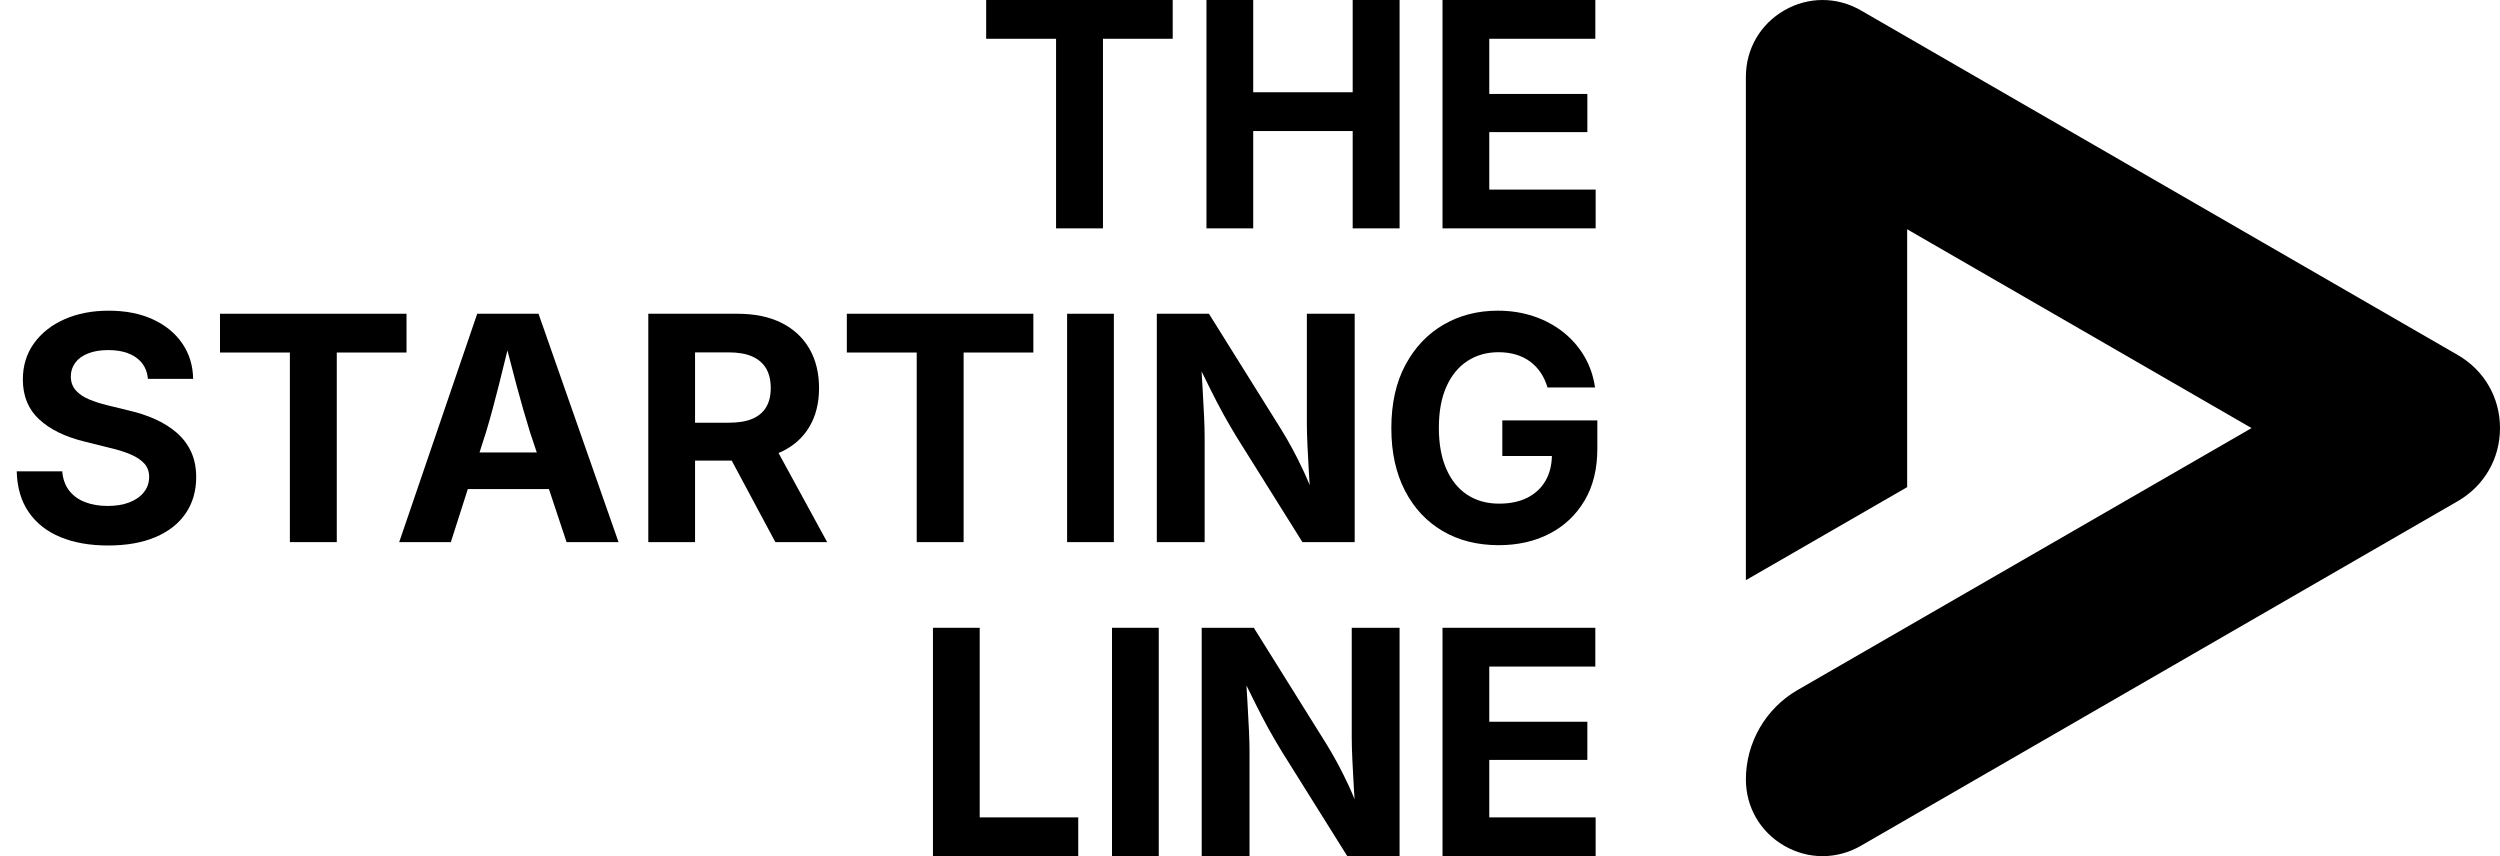
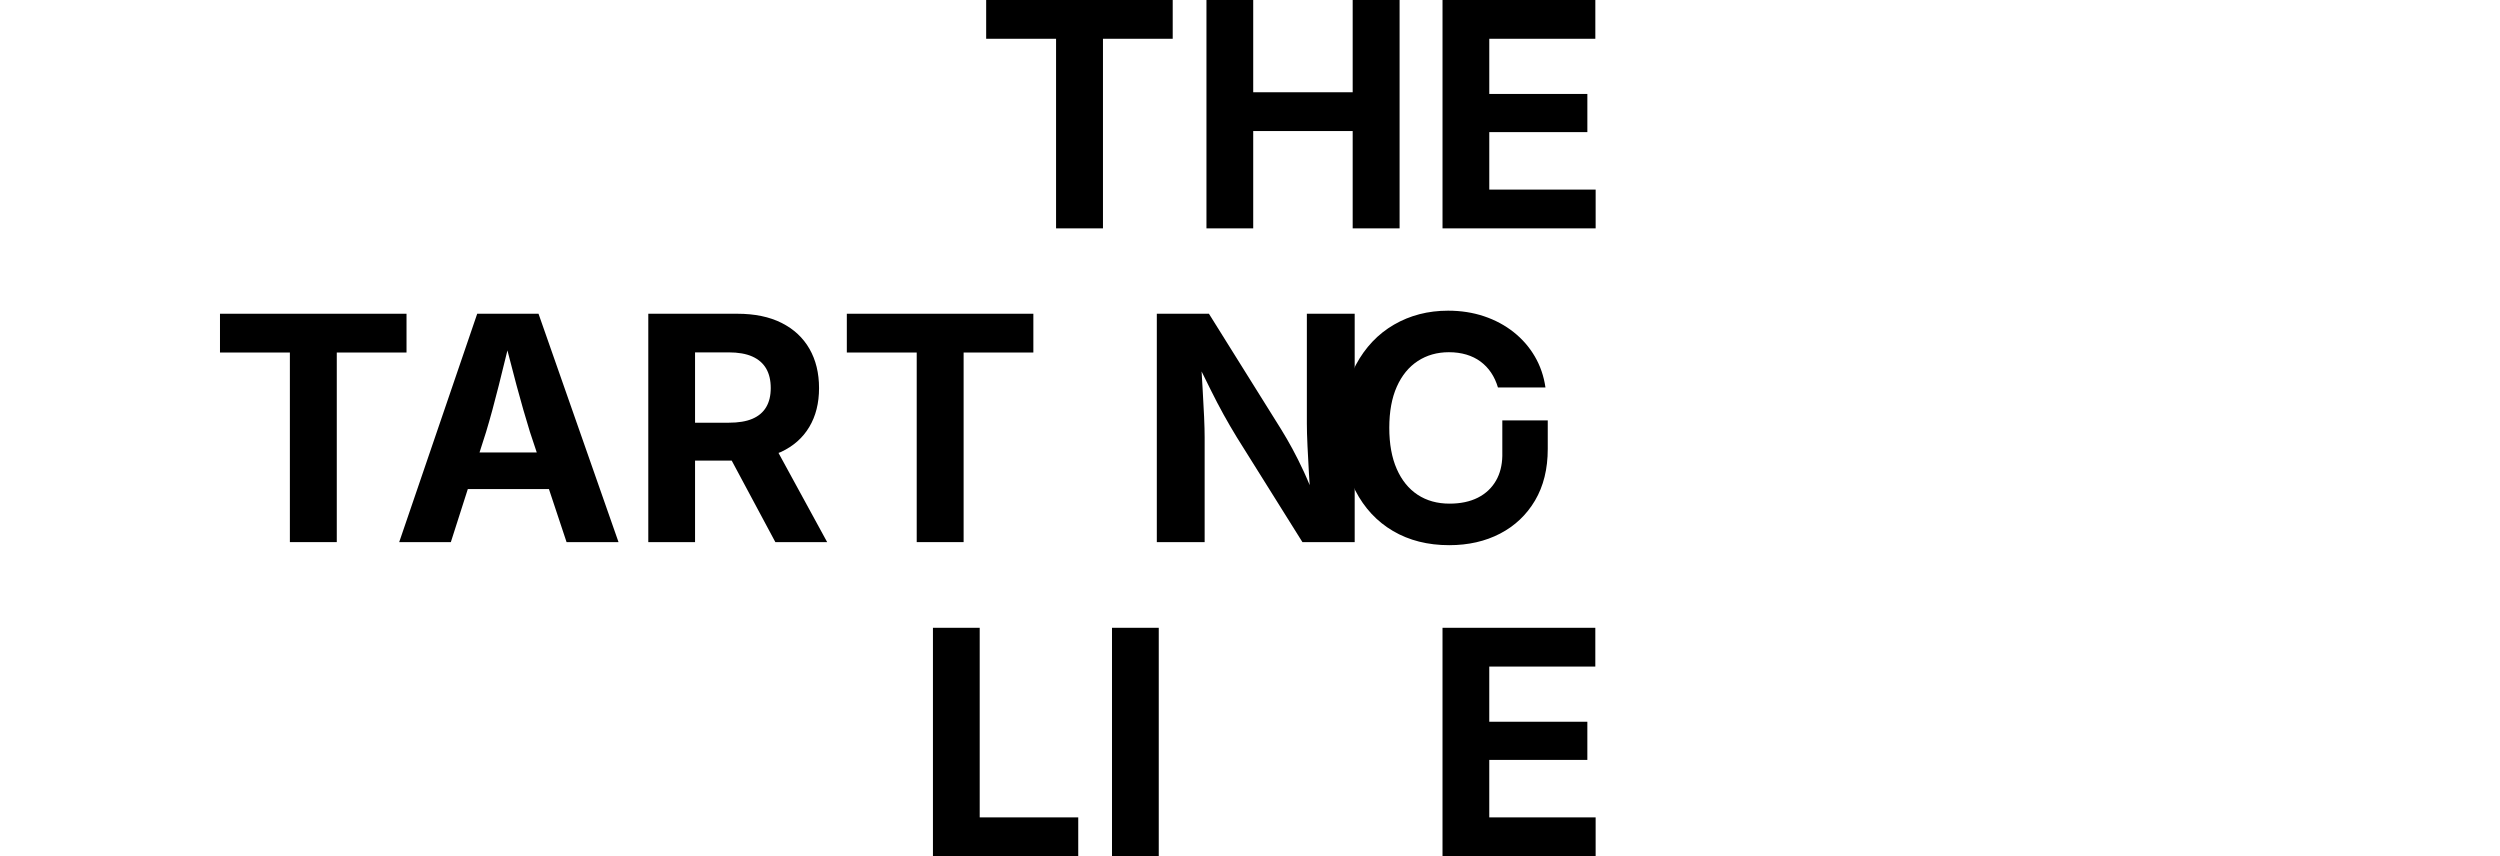
<svg xmlns="http://www.w3.org/2000/svg" id="Layer_1" width="187.851mm" height="64.332mm" version="1.1" viewBox="0 0 532.49 182.358">
-   <path d="M380.034,180.143c-5.117-2.95-8.167-8.235-8.167-14.136,0-7.824,4.216-15.114,10.991-19.026l95.72-55.227.997-.573-72.365-41.775-.991-.576v54.926l-34.353,19.816V16.352c0-5.9,3.051-11.185,8.167-14.136,5.11-2.953,11.211-2.953,16.328-.003l127.152,73.414c5.622,3.248,8.977,9.061,8.977,15.554s-3.355,12.303-8.977,15.551l-127.152,73.414c-5.117,2.95-11.218,2.95-16.328-.003h-0Z" />
  <g>
    <polygon points="210.051 8.258 224.938 8.258 224.938 48.641 234.927 48.641 234.927 8.258 249.782 8.258 249.782 0 210.051 0 210.051 8.258" />
    <polygon points="288.115 19.651 266.93 19.651 266.93 0 256.971 0 256.971 48.641 266.93 48.641 266.93 27.912 288.115 27.912 288.115 48.641 298.106 48.641 298.106 0 288.115 0 288.115 19.651" />
    <polygon points="317.21 40.383 317.21 28.14 338.101 28.14 338.101 20.011 317.21 20.011 317.21 8.258 339.8 8.258 339.8 0 307.251 0 307.251 48.641 339.866 48.641 339.866 40.383 317.21 40.383" />
  </g>
  <g>
-     <path d="M37.611,92.142c-1.329-1.142-2.872-2.106-4.636-2.888-1.762-.784-3.668-1.404-5.712-1.862l-4.409-1.076c-1.349-.326-2.621-.734-3.818-1.224-1.197-.49-2.154-1.133-2.874-1.926-.718-.795-1.076-1.792-1.076-2.988,0-1.087.31-2.056.93-2.904.62-.85,1.529-1.514,2.726-1.992,1.197-.479,2.633-.718,4.308-.718,2.482,0,4.468.533,5.958,1.6,1.491,1.067,2.323,2.578,2.498,4.536h9.631c-.045-2.849-.816-5.368-2.318-7.556-1.502-2.188-3.592-3.896-6.269-5.126-2.676-1.229-5.81-1.844-9.403-1.844-3.524,0-6.665.611-9.416,1.828-2.754,1.219-4.919,2.929-6.497,5.126-1.58,2.197-2.368,4.766-2.368,7.705,0,3.524,1.165,6.36,3.494,8.505,2.327,2.143,5.548,3.716,9.663,4.716l5.354,1.338c1.782.415,3.296.894,4.536,1.436,1.242.545,2.193,1.192,2.856,1.942.666.752.996,1.682.996,2.792,0,1.24-.369,2.33-1.11,3.264-.739.937-1.769,1.659-3.084,2.172-1.318.511-2.868.766-4.652.766s-3.385-.271-4.798-.816c-1.415-.542-2.546-1.365-3.396-2.464-.848-1.099-1.338-2.466-1.468-4.098H3.56c.087,3.44.937,6.335,2.546,8.685,1.611,2.35,3.859,4.124,6.743,5.32,2.884,1.197,6.273,1.796,10.169,1.796,3.939,0,7.312-.599,10.121-1.796,2.806-1.197,4.951-2.888,6.43-5.076,1.479-2.186,2.22-4.748,2.22-7.686,0-2.047-.365-3.852-1.094-5.42-.73-1.566-1.758-2.922-3.084-4.064h-0Z" />
    <polygon points="86.587 66.827 46.856 66.827 46.856 75.085 61.743 75.085 61.743 115.468 71.732 115.468 71.732 75.085 86.587 75.085 86.587 66.827" />
    <path d="M101.643,66.827l-16.615,48.641h11.001l3.613-11.295h17.28l3.755,11.295h11.067l-17.041-48.641h-13.059ZM102.138,96.371l1.399-4.374c.893-2.961,1.789-6.253,2.694-9.877.583-2.338,1.206-4.867,1.848-7.483.664,2.594,1.315,5.101,1.938,7.419.969,3.602,1.921,6.916,2.856,9.941l1.454,4.374h-12.19Z" />
    <path d="M166.372,96.257c2.624-1.231,4.625-3.004,6.006-5.322,1.384-2.318,2.074-5.076,2.074-8.274,0-3.2-.682-5.986-2.04-8.359-1.361-2.37-3.337-4.21-5.927-5.516s-5.735-1.958-9.435-1.958h-18.967v48.641h9.959v-17.367h7.806l9.299,17.367h11.035l-10.366-18.995c.181-.077.38-.134.555-.216h0ZM148.043,75.053h7.148c2.045,0,3.727.294,5.044.88,1.315.588,2.3,1.443,2.954,2.564.652,1.121.978,2.507.978,4.162,0,1.609-.326,2.966-.978,4.064-.654,1.099-1.632,1.926-2.938,2.48-1.306.556-2.981.832-5.028.832h-7.18v-14.983h0Z" />
    <polygon points="180.37 75.085 195.257 75.085 195.257 115.468 205.246 115.468 205.246 75.085 220.101 75.085 220.101 66.827 180.37 66.827 180.37 75.085" />
-     <rect x="227.288" y="66.827" width="9.959" height="48.641" />
    <path d="M278.355,90.168c0,1.306.043,2.895.132,4.766.087,1.871.189,3.829.31,5.876.05.867.106,1.702.162,2.526-.413-1.007-.826-1.959-1.24-2.854-.839-1.805-1.659-3.449-2.464-4.928-.807-1.479-1.6-2.852-2.384-4.114l-15.375-24.613h-11.101v48.641h10.187v-22.361c0-1.11-.039-2.542-.114-4.295-.077-1.751-.18-3.704-.31-5.858-.076-1.244-.152-2.529-.227-3.837.71,1.44,1.362,2.757,1.939,3.917.948,1.906,1.855,3.647,2.726,5.224.871,1.577,1.817,3.205,2.84,4.88l13.973,22.329h11.133v-48.641h-10.187v23.341h0Z" />
-     <path d="M319.987,89.548v7.572h10.56c-.041,1.988-.478,3.739-1.338,5.24-.903,1.577-2.193,2.79-3.868,3.64-1.675.848-3.688,1.272-6.041,1.272-2.61,0-4.873-.631-6.79-1.892-1.915-1.263-3.399-3.096-4.454-5.503-1.058-2.402-1.584-5.325-1.584-8.764,0-3.437.533-6.355,1.6-8.748,1.065-2.393,2.555-4.217,4.472-5.468,1.915-1.251,4.124-1.878,6.626-1.878,1.349,0,2.59.171,3.722.506,1.131.34,2.138.834,3.018,1.486.882.654,1.634,1.443,2.254,2.366.62.925,1.103,1.976,1.452,3.15h10.121c-.349-2.414-1.105-4.618-2.27-6.61-1.165-1.99-2.665-3.716-4.504-5.174-1.84-1.457-3.939-2.583-6.301-3.378-2.361-.793-4.915-1.192-7.657-1.192-4.265,0-8.106.992-11.523,2.972-3.417,1.979-6.127,4.837-8.129,8.569-2.004,3.734-3.004,8.233-3.004,13.499,0,5.115.964,9.537,2.89,13.271,1.926,3.732,4.602,6.606,8.031,8.619,3.428,2.013,7.415,3.018,11.965,3.018,4.069,0,7.682-.821,10.839-2.464,3.155-1.644,5.635-3.994,7.442-7.05,1.805-3.059,2.71-6.72,2.71-10.987v-6.07h-20.241v0Z" />
+     <path d="M319.987,89.548v7.572c-.041,1.988-.478,3.739-1.338,5.24-.903,1.577-2.193,2.79-3.868,3.64-1.675.848-3.688,1.272-6.041,1.272-2.61,0-4.873-.631-6.79-1.892-1.915-1.263-3.399-3.096-4.454-5.503-1.058-2.402-1.584-5.325-1.584-8.764,0-3.437.533-6.355,1.6-8.748,1.065-2.393,2.555-4.217,4.472-5.468,1.915-1.251,4.124-1.878,6.626-1.878,1.349,0,2.59.171,3.722.506,1.131.34,2.138.834,3.018,1.486.882.654,1.634,1.443,2.254,2.366.62.925,1.103,1.976,1.452,3.15h10.121c-.349-2.414-1.105-4.618-2.27-6.61-1.165-1.99-2.665-3.716-4.504-5.174-1.84-1.457-3.939-2.583-6.301-3.378-2.361-.793-4.915-1.192-7.657-1.192-4.265,0-8.106.992-11.523,2.972-3.417,1.979-6.127,4.837-8.129,8.569-2.004,3.734-3.004,8.233-3.004,13.499,0,5.115.964,9.537,2.89,13.271,1.926,3.732,4.602,6.606,8.031,8.619,3.428,2.013,7.415,3.018,11.965,3.018,4.069,0,7.682-.821,10.839-2.464,3.155-1.644,5.635-3.994,7.442-7.05,1.805-3.059,2.71-6.72,2.71-10.987v-6.07h-20.241v0Z" />
  </g>
  <g>
    <polygon points="208.672 133.717 198.713 133.717 198.713 182.358 229.661 182.358 229.661 174.1 208.672 174.1 208.672 133.717" />
    <rect x="236.851" y="133.717" width="9.959" height="48.641" />
-     <path d="M287.915,157.059c0,1.306.043,2.895.132,4.766.087,1.871.189,3.829.31,5.876.05.867.106,1.702.162,2.526-.413-1.007-.826-1.959-1.24-2.854-.839-1.805-1.659-3.449-2.464-4.928-.807-1.479-1.6-2.852-2.384-4.114l-15.375-24.613h-11.101v48.641h10.187v-22.361c0-1.11-.039-2.542-.114-4.295-.077-1.751-.18-3.704-.31-5.858-.076-1.244-.152-2.529-.227-3.837.71,1.44,1.362,2.757,1.939,3.917.948,1.906,1.855,3.647,2.726,5.225.871,1.577,1.817,3.205,2.84,4.88l13.973,22.33h11.133v-48.641h-10.187v23.341h0Z" />
    <polygon points="317.208 174.1 317.208 161.857 338.099 161.857 338.099 153.728 317.208 153.728 317.208 141.976 339.797 141.976 339.797 133.717 307.249 133.717 307.249 182.358 339.863 182.358 339.863 174.1 317.208 174.1" />
  </g>
</svg>